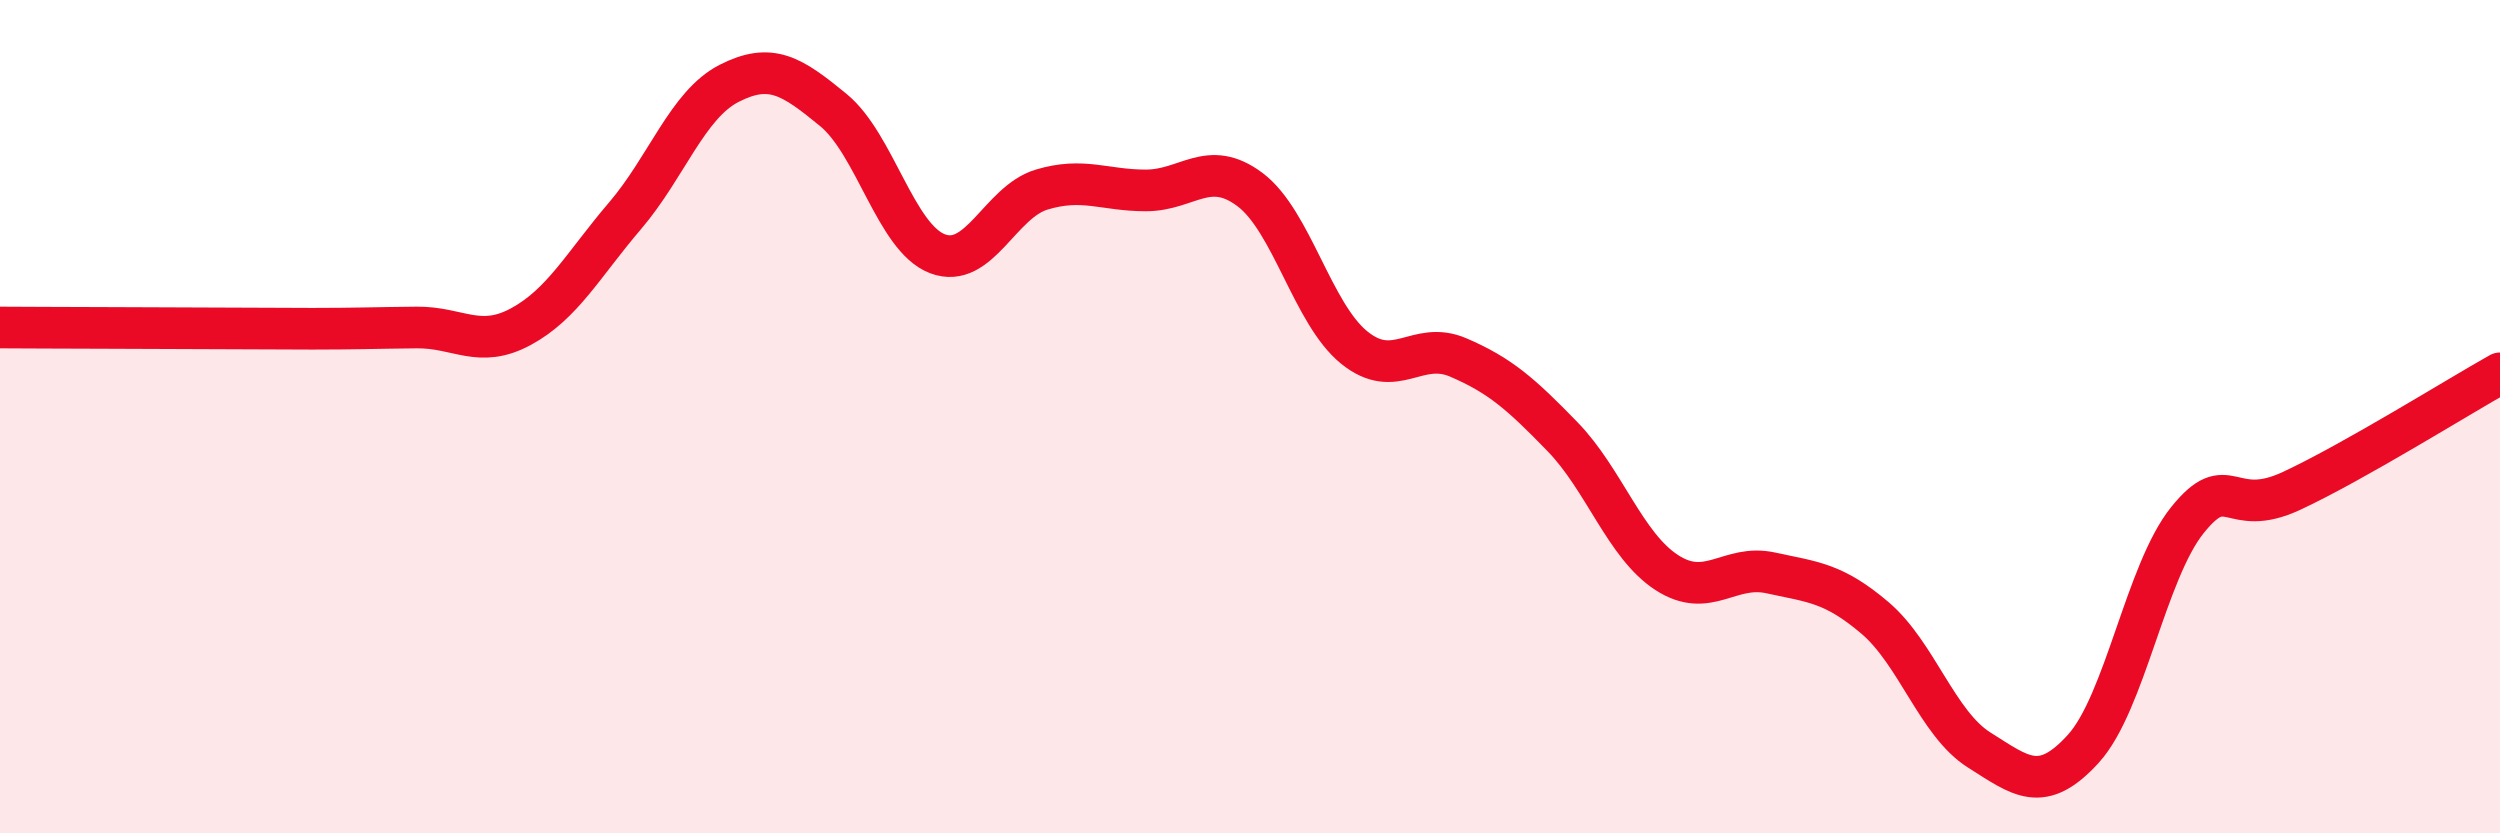
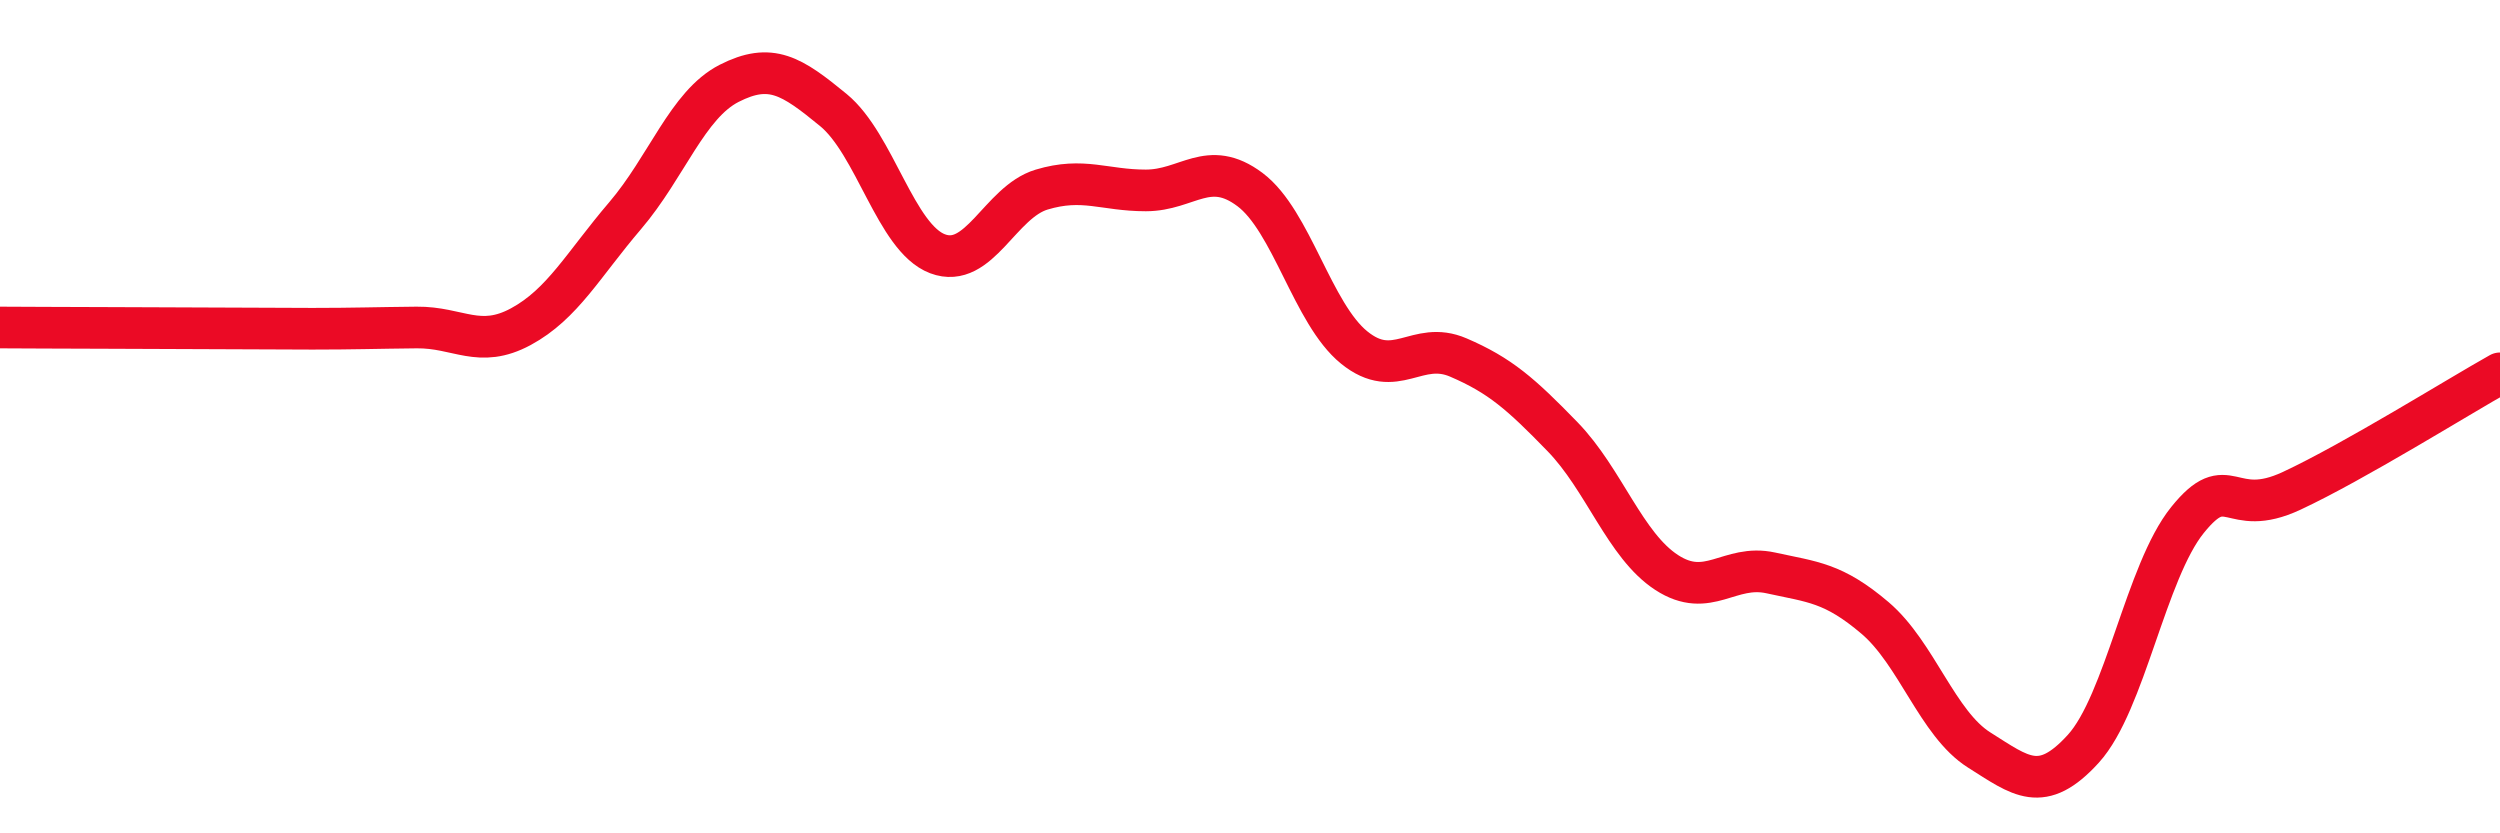
<svg xmlns="http://www.w3.org/2000/svg" width="60" height="20" viewBox="0 0 60 20">
-   <path d="M 0,7.86 C 0.5,7.86 1.5,7.87 2.5,7.87 C 3.5,7.87 4,7.88 5,7.88 C 6,7.88 6.5,7.89 7.5,7.89 C 8.5,7.89 9,7.87 10,7.86 C 11,7.85 11.5,8.38 12.5,7.84 C 13.5,7.3 14,6.35 15,5.18 C 16,4.01 16.5,2.51 17.5,2 C 18.5,1.49 19,1.82 20,2.64 C 21,3.46 21.5,5.71 22.5,6.09 C 23.5,6.47 24,4.85 25,4.55 C 26,4.25 26.5,4.57 27.5,4.57 C 28.5,4.57 29,3.8 30,4.55 C 31,5.3 31.5,7.53 32.5,8.34 C 33.5,9.15 34,8.15 35,8.58 C 36,9.01 36.5,9.45 37.5,10.48 C 38.5,11.51 39,13.09 40,13.74 C 41,14.39 41.5,13.53 42.5,13.75 C 43.5,13.97 44,13.98 45,14.83 C 46,15.68 46.5,17.37 47.5,18 C 48.5,18.63 49,19.07 50,17.97 C 51,16.87 51.5,13.72 52.5,12.48 C 53.5,11.24 53.5,12.48 55,11.78 C 56.5,11.08 59,9.52 60,8.96L60 20L0 20Z" fill="#EB0A25" opacity="0.1" stroke-linecap="round" stroke-linejoin="round" />
  <path d="M 0,7.86 C 0.5,7.86 1.5,7.87 2.5,7.87 C 3.5,7.87 4,7.88 5,7.88 C 6,7.88 6.5,7.89 7.5,7.89 C 8.5,7.89 9,7.87 10,7.86 C 11,7.85 11.5,8.38 12.5,7.84 C 13.5,7.3 14,6.35 15,5.18 C 16,4.01 16.5,2.51 17.5,2 C 18.5,1.49 19,1.82 20,2.64 C 21,3.46 21.5,5.71 22.5,6.09 C 23.5,6.47 24,4.85 25,4.55 C 26,4.25 26.5,4.57 27.5,4.57 C 28.5,4.57 29,3.8 30,4.55 C 31,5.3 31.5,7.53 32.5,8.34 C 33.5,9.15 34,8.15 35,8.58 C 36,9.01 36.5,9.45 37.5,10.48 C 38.5,11.51 39,13.09 40,13.74 C 41,14.39 41.5,13.53 42.5,13.75 C 43.5,13.97 44,13.98 45,14.83 C 46,15.68 46.5,17.37 47.5,18 C 48.5,18.63 49,19.07 50,17.97 C 51,16.87 51.5,13.72 52.5,12.48 C 53.5,11.24 53.5,12.48 55,11.78 C 56.5,11.08 59,9.52 60,8.96" stroke="#EB0A25" stroke-width="1" fill="none" stroke-linecap="round" stroke-linejoin="round" />
</svg>